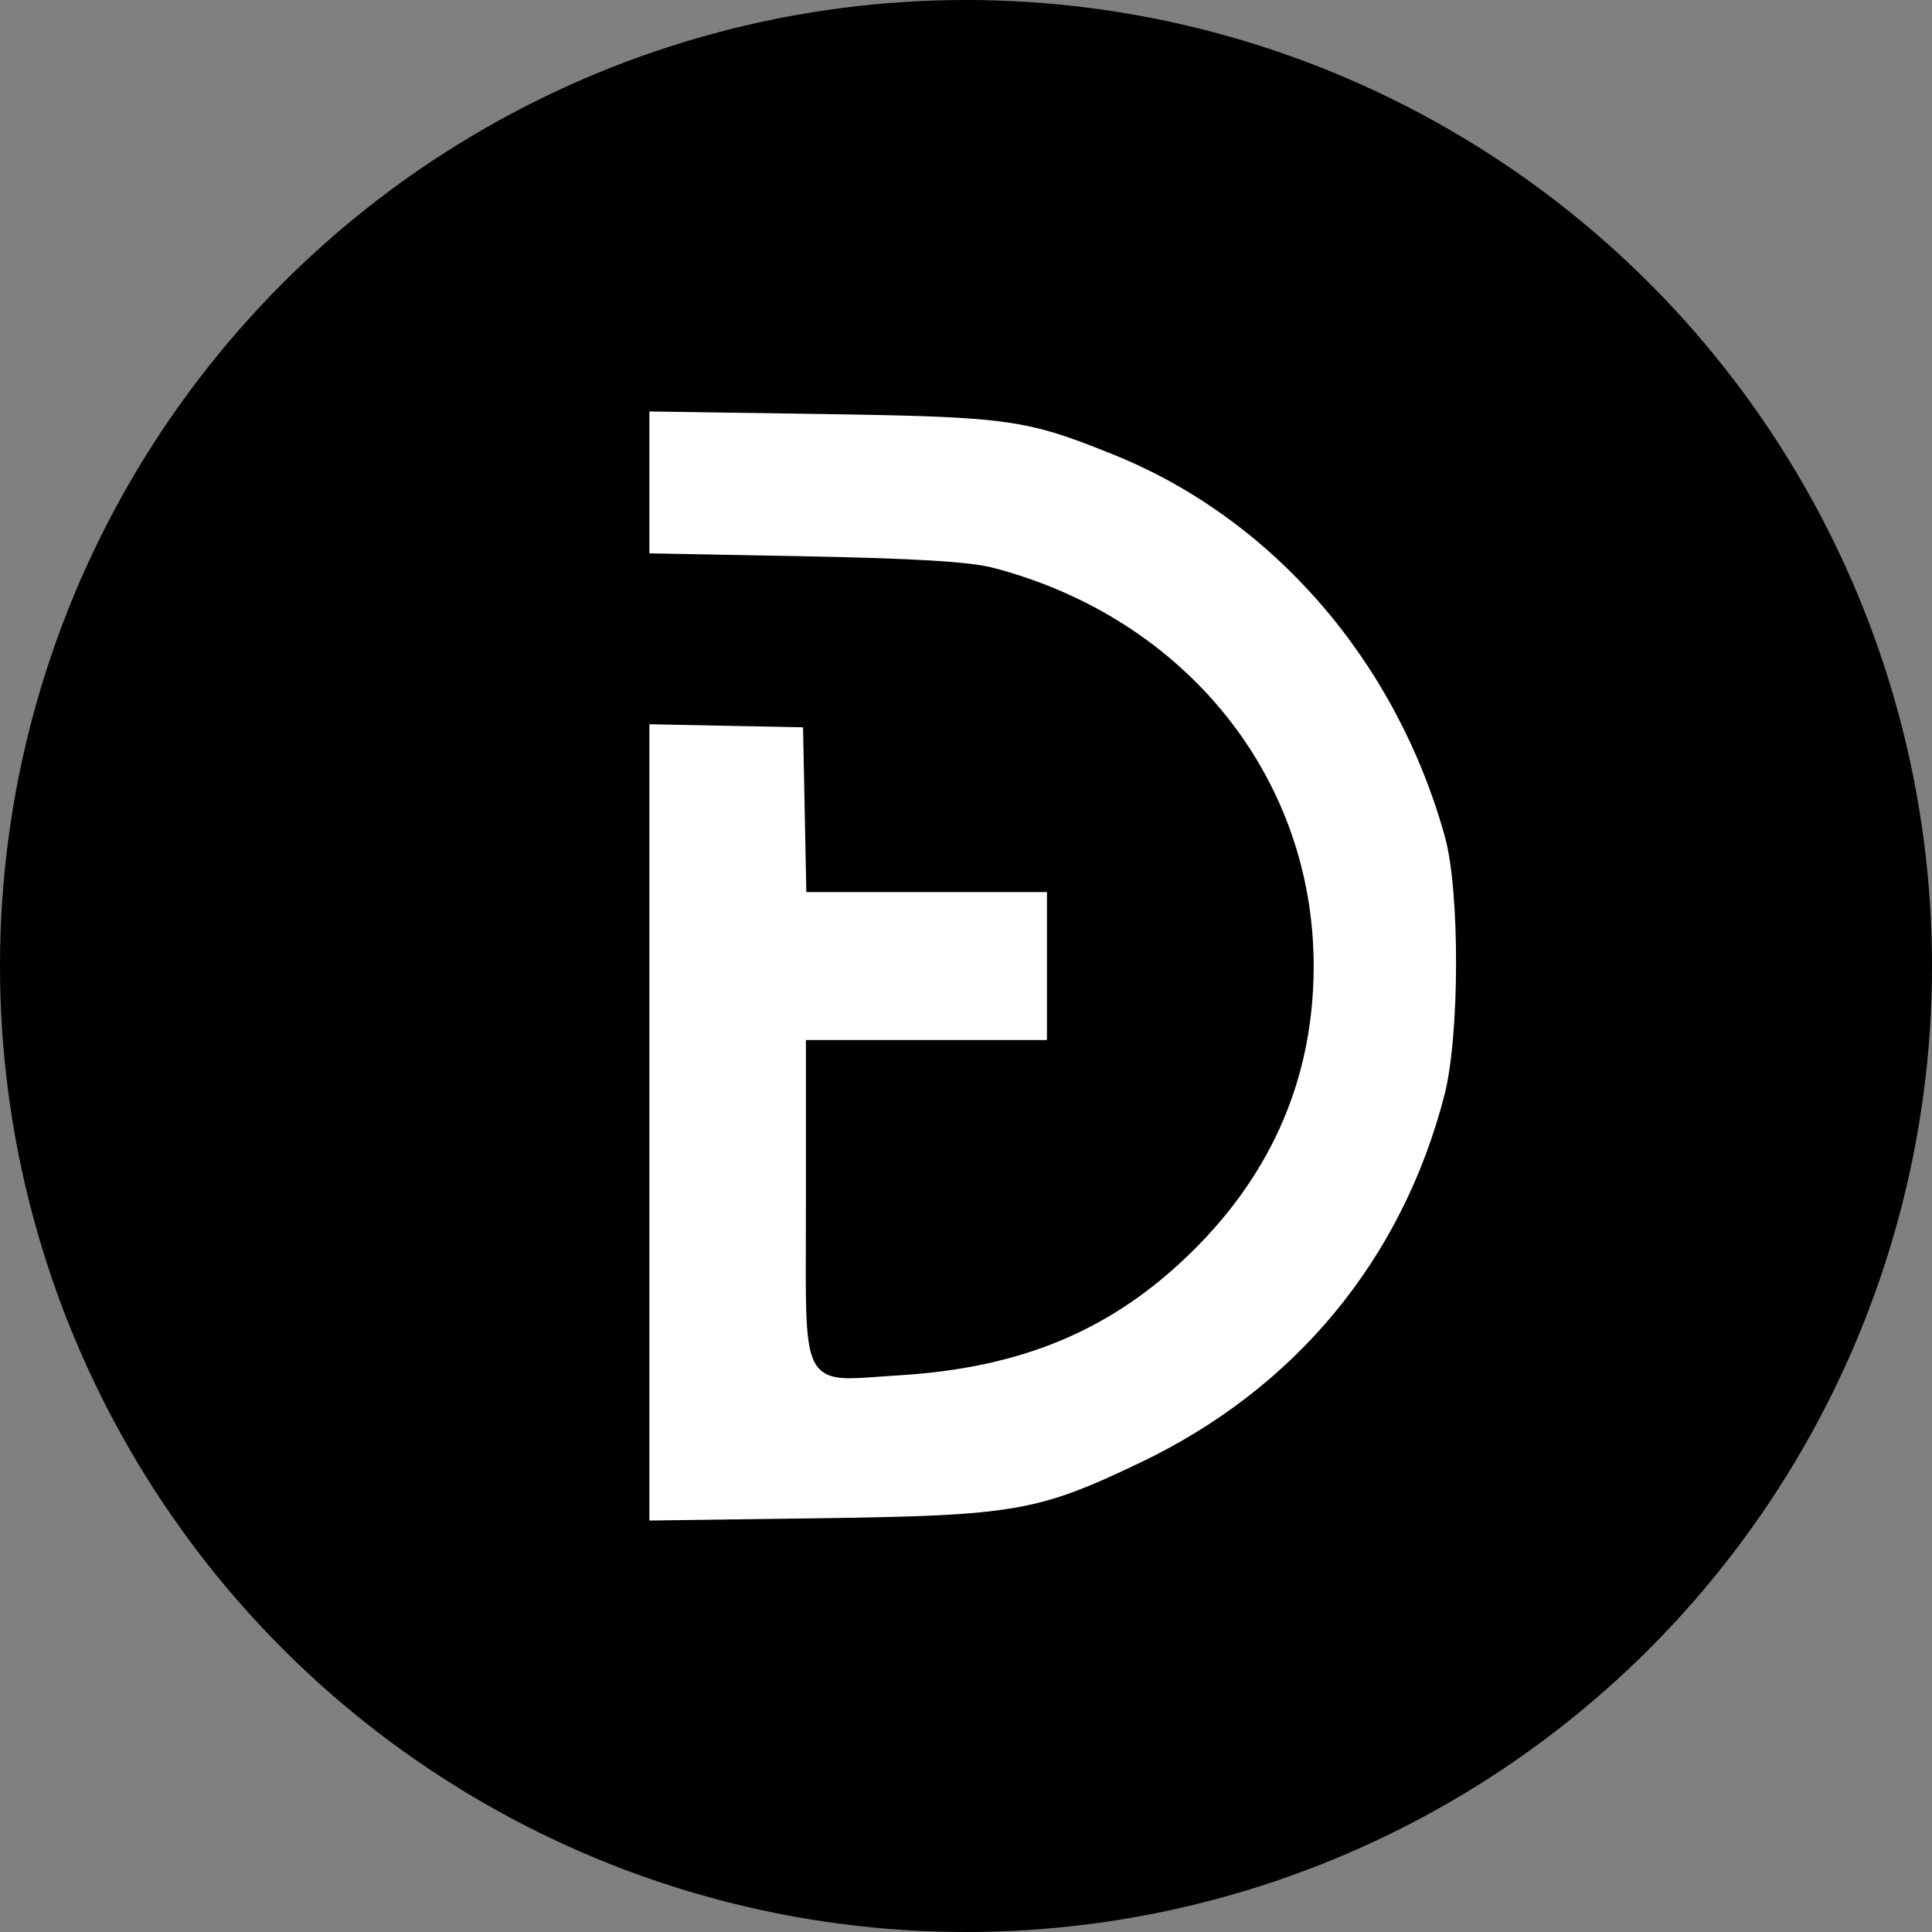
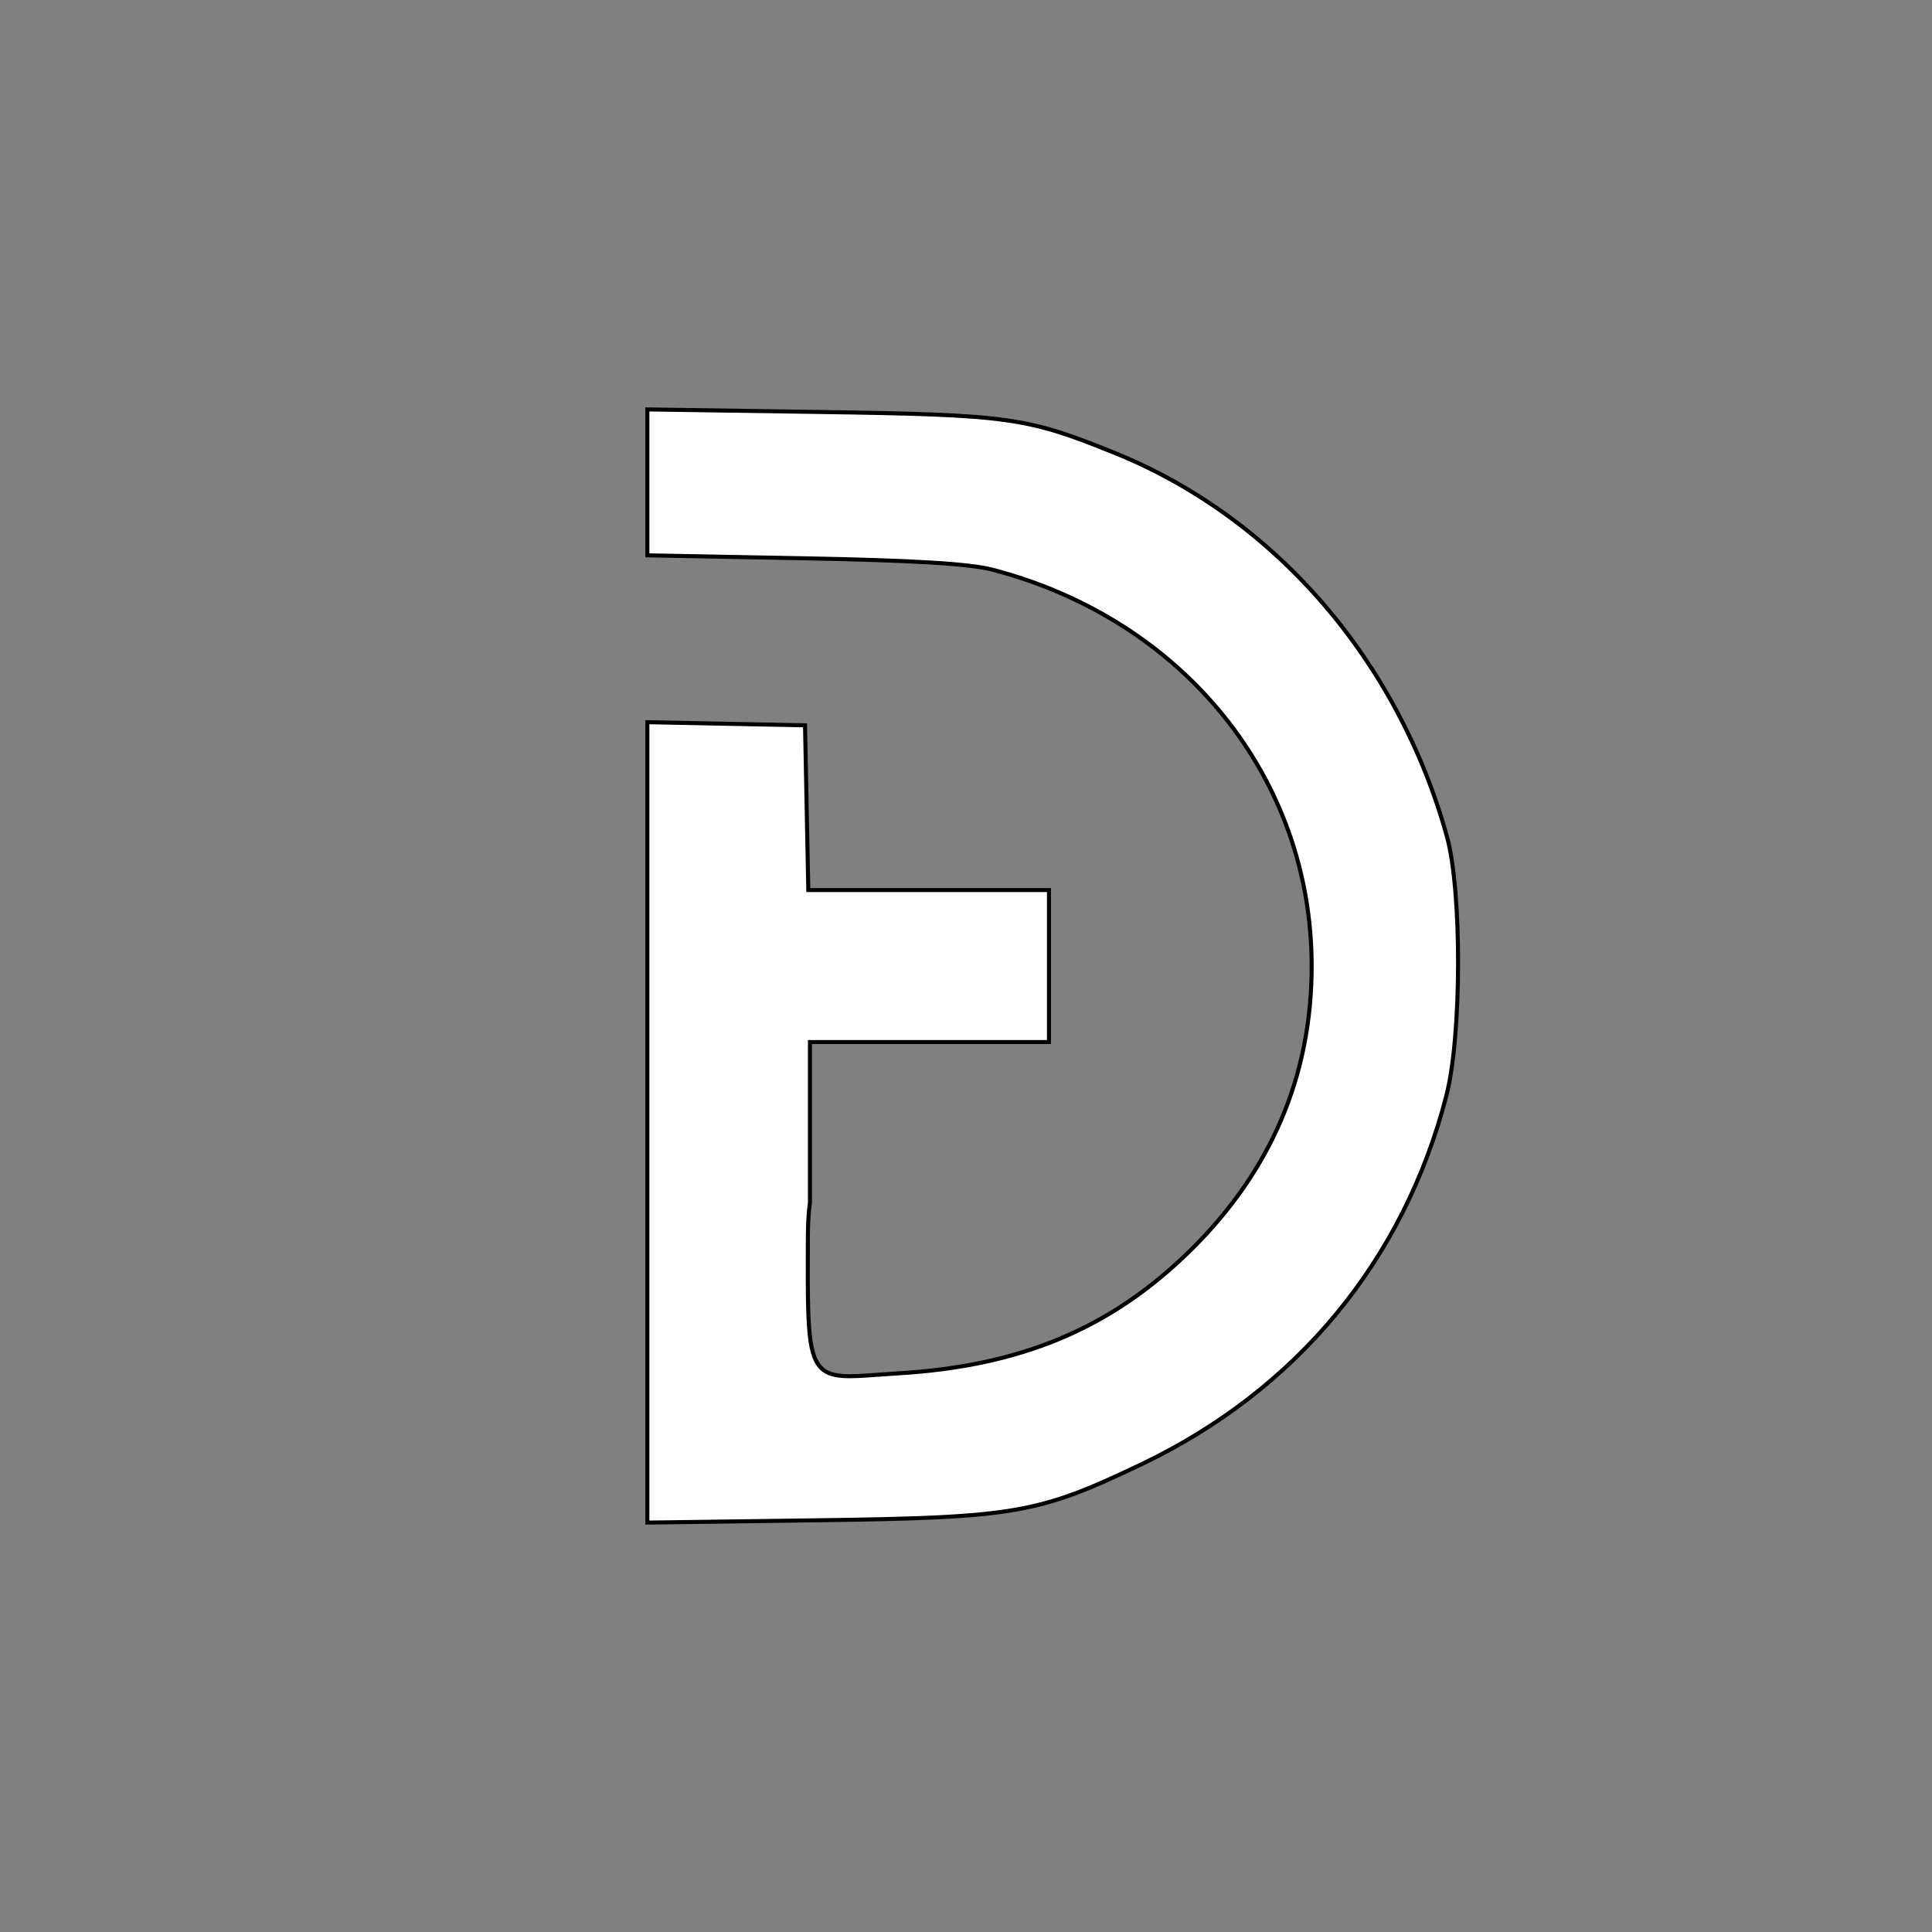
<svg xmlns="http://www.w3.org/2000/svg" width="479" height="479" viewBox="0 0 479 479" fill="none">
  <rect x="0" y="0" width="479" height="479" fill="#808080" stroke="none" />
  <g clip-path="url(#clip0_57_106)">
-     <circle cx="239.5" cy="239.5" r="239.5" fill="black" />
-     <path d="M230.729 220.672H260.069V239.514V258.356H230.69H200.811H200.311V258.856V298.206C200.311 301.761 200.299 305.027 200.289 308.027C200.266 314.916 200.247 320.4 200.379 324.746C200.568 330.959 201.065 334.965 202.369 337.462C203.034 338.734 203.913 339.626 205.06 340.215C206.195 340.798 207.56 341.069 209.175 341.164C211.411 341.295 214.234 341.089 217.743 340.833C219.257 340.723 220.898 340.603 222.675 340.497C253.22 338.673 275.503 329.311 295.122 310.026C315.113 290.376 325.2 266.737 325.2 239.514C325.2 192.967 293.546 153.668 246.12 141.258C243.239 140.503 238.32 139.923 230.716 139.464C223.101 139.005 212.755 138.668 198.998 138.409L160.5 137.683V119.587V101.507L203.354 102.143C226.797 102.492 239.554 102.815 249.193 104.154C258.806 105.488 265.318 107.832 276.274 112.256L276.438 111.851L276.274 112.256C315.949 128.275 346.605 163.633 358.741 207.411L359.207 207.282L358.741 207.411C360.602 214.123 361.525 226.487 361.499 239.057C361.474 251.623 360.499 264.298 358.606 271.626L359.09 271.751L358.606 271.626C348.027 312.576 321.496 344.642 282.945 363.058C270.123 369.185 262.323 372.472 251.611 374.323C240.873 376.178 227.199 376.592 202.626 376.924L160.5 377.493V278.271V179.053L180.031 179.441L199.591 179.83L199.986 199.766L200.391 220.182L200.401 220.672H200.891H230.729Z" fill="white" stroke="black" />
+     <path d="M230.729 220.672H260.069V239.514V258.356H230.69H200.811V258.856V298.206C200.311 301.761 200.299 305.027 200.289 308.027C200.266 314.916 200.247 320.4 200.379 324.746C200.568 330.959 201.065 334.965 202.369 337.462C203.034 338.734 203.913 339.626 205.06 340.215C206.195 340.798 207.56 341.069 209.175 341.164C211.411 341.295 214.234 341.089 217.743 340.833C219.257 340.723 220.898 340.603 222.675 340.497C253.22 338.673 275.503 329.311 295.122 310.026C315.113 290.376 325.2 266.737 325.2 239.514C325.2 192.967 293.546 153.668 246.12 141.258C243.239 140.503 238.32 139.923 230.716 139.464C223.101 139.005 212.755 138.668 198.998 138.409L160.5 137.683V119.587V101.507L203.354 102.143C226.797 102.492 239.554 102.815 249.193 104.154C258.806 105.488 265.318 107.832 276.274 112.256L276.438 111.851L276.274 112.256C315.949 128.275 346.605 163.633 358.741 207.411L359.207 207.282L358.741 207.411C360.602 214.123 361.525 226.487 361.499 239.057C361.474 251.623 360.499 264.298 358.606 271.626L359.09 271.751L358.606 271.626C348.027 312.576 321.496 344.642 282.945 363.058C270.123 369.185 262.323 372.472 251.611 374.323C240.873 376.178 227.199 376.592 202.626 376.924L160.5 377.493V278.271V179.053L180.031 179.441L199.591 179.83L199.986 199.766L200.391 220.182L200.401 220.672H200.891H230.729Z" fill="white" stroke="black" />
  </g>
  <defs>
    <clipPath id="clip0_57_106">
      <rect width="479" height="479" fill="white" />
    </clipPath>
  </defs>
</svg>